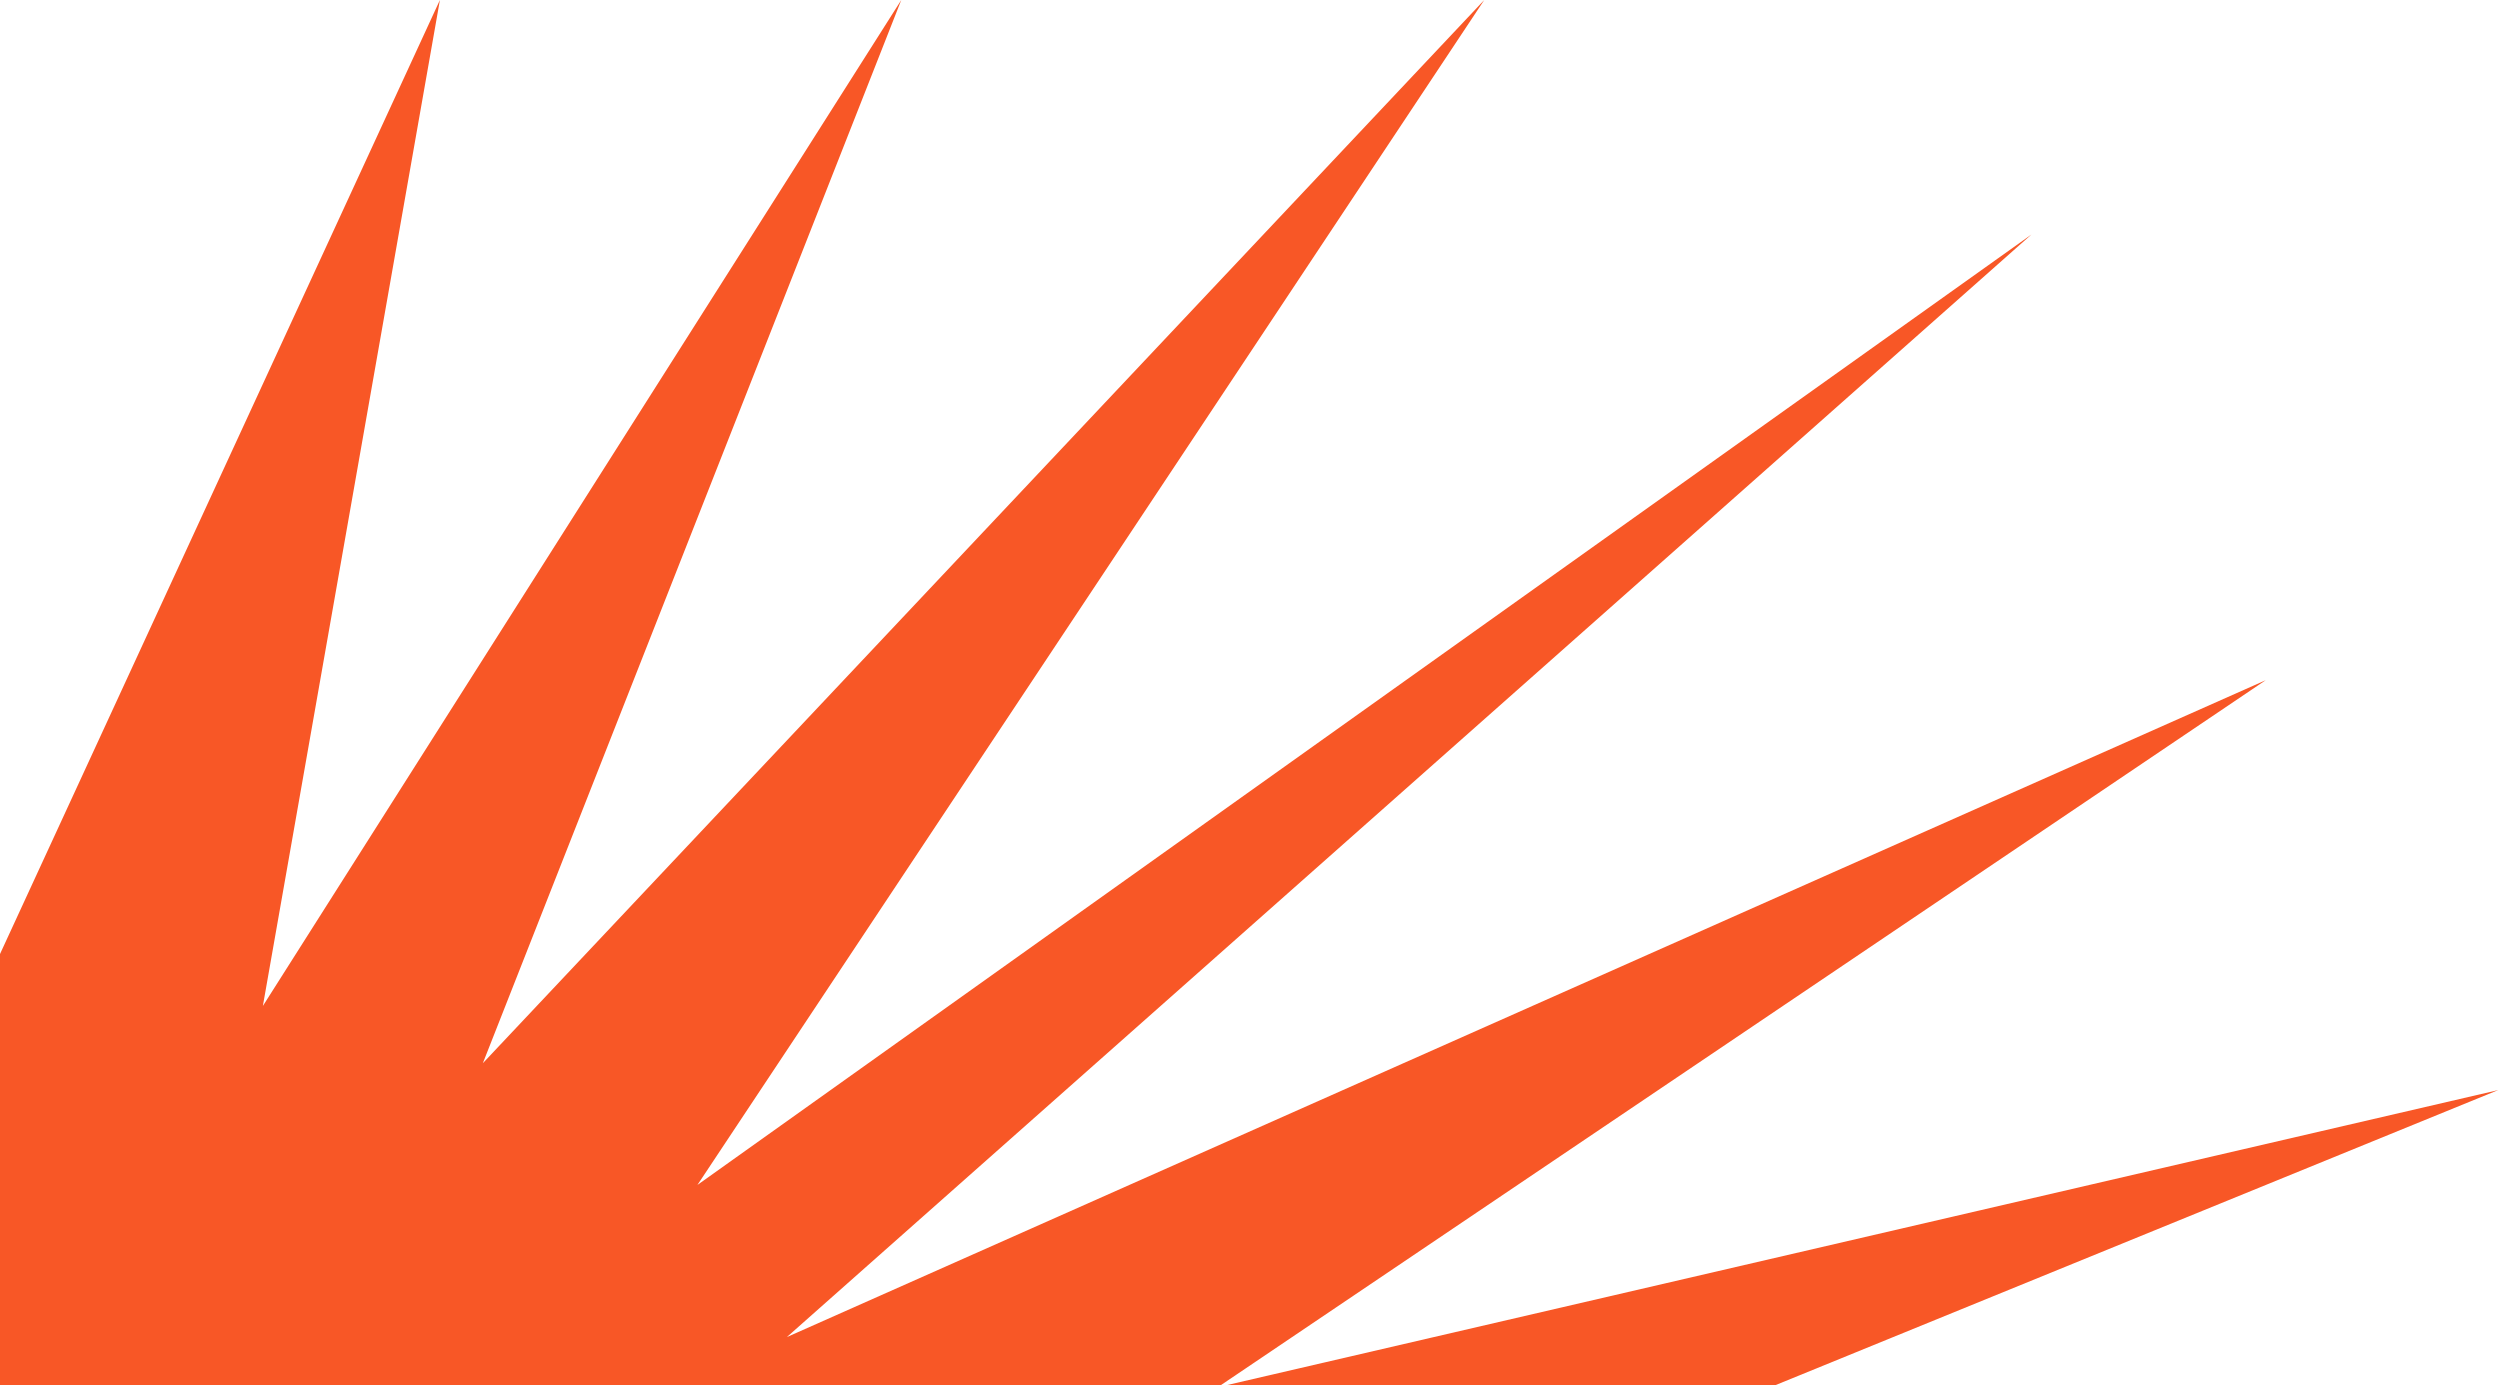
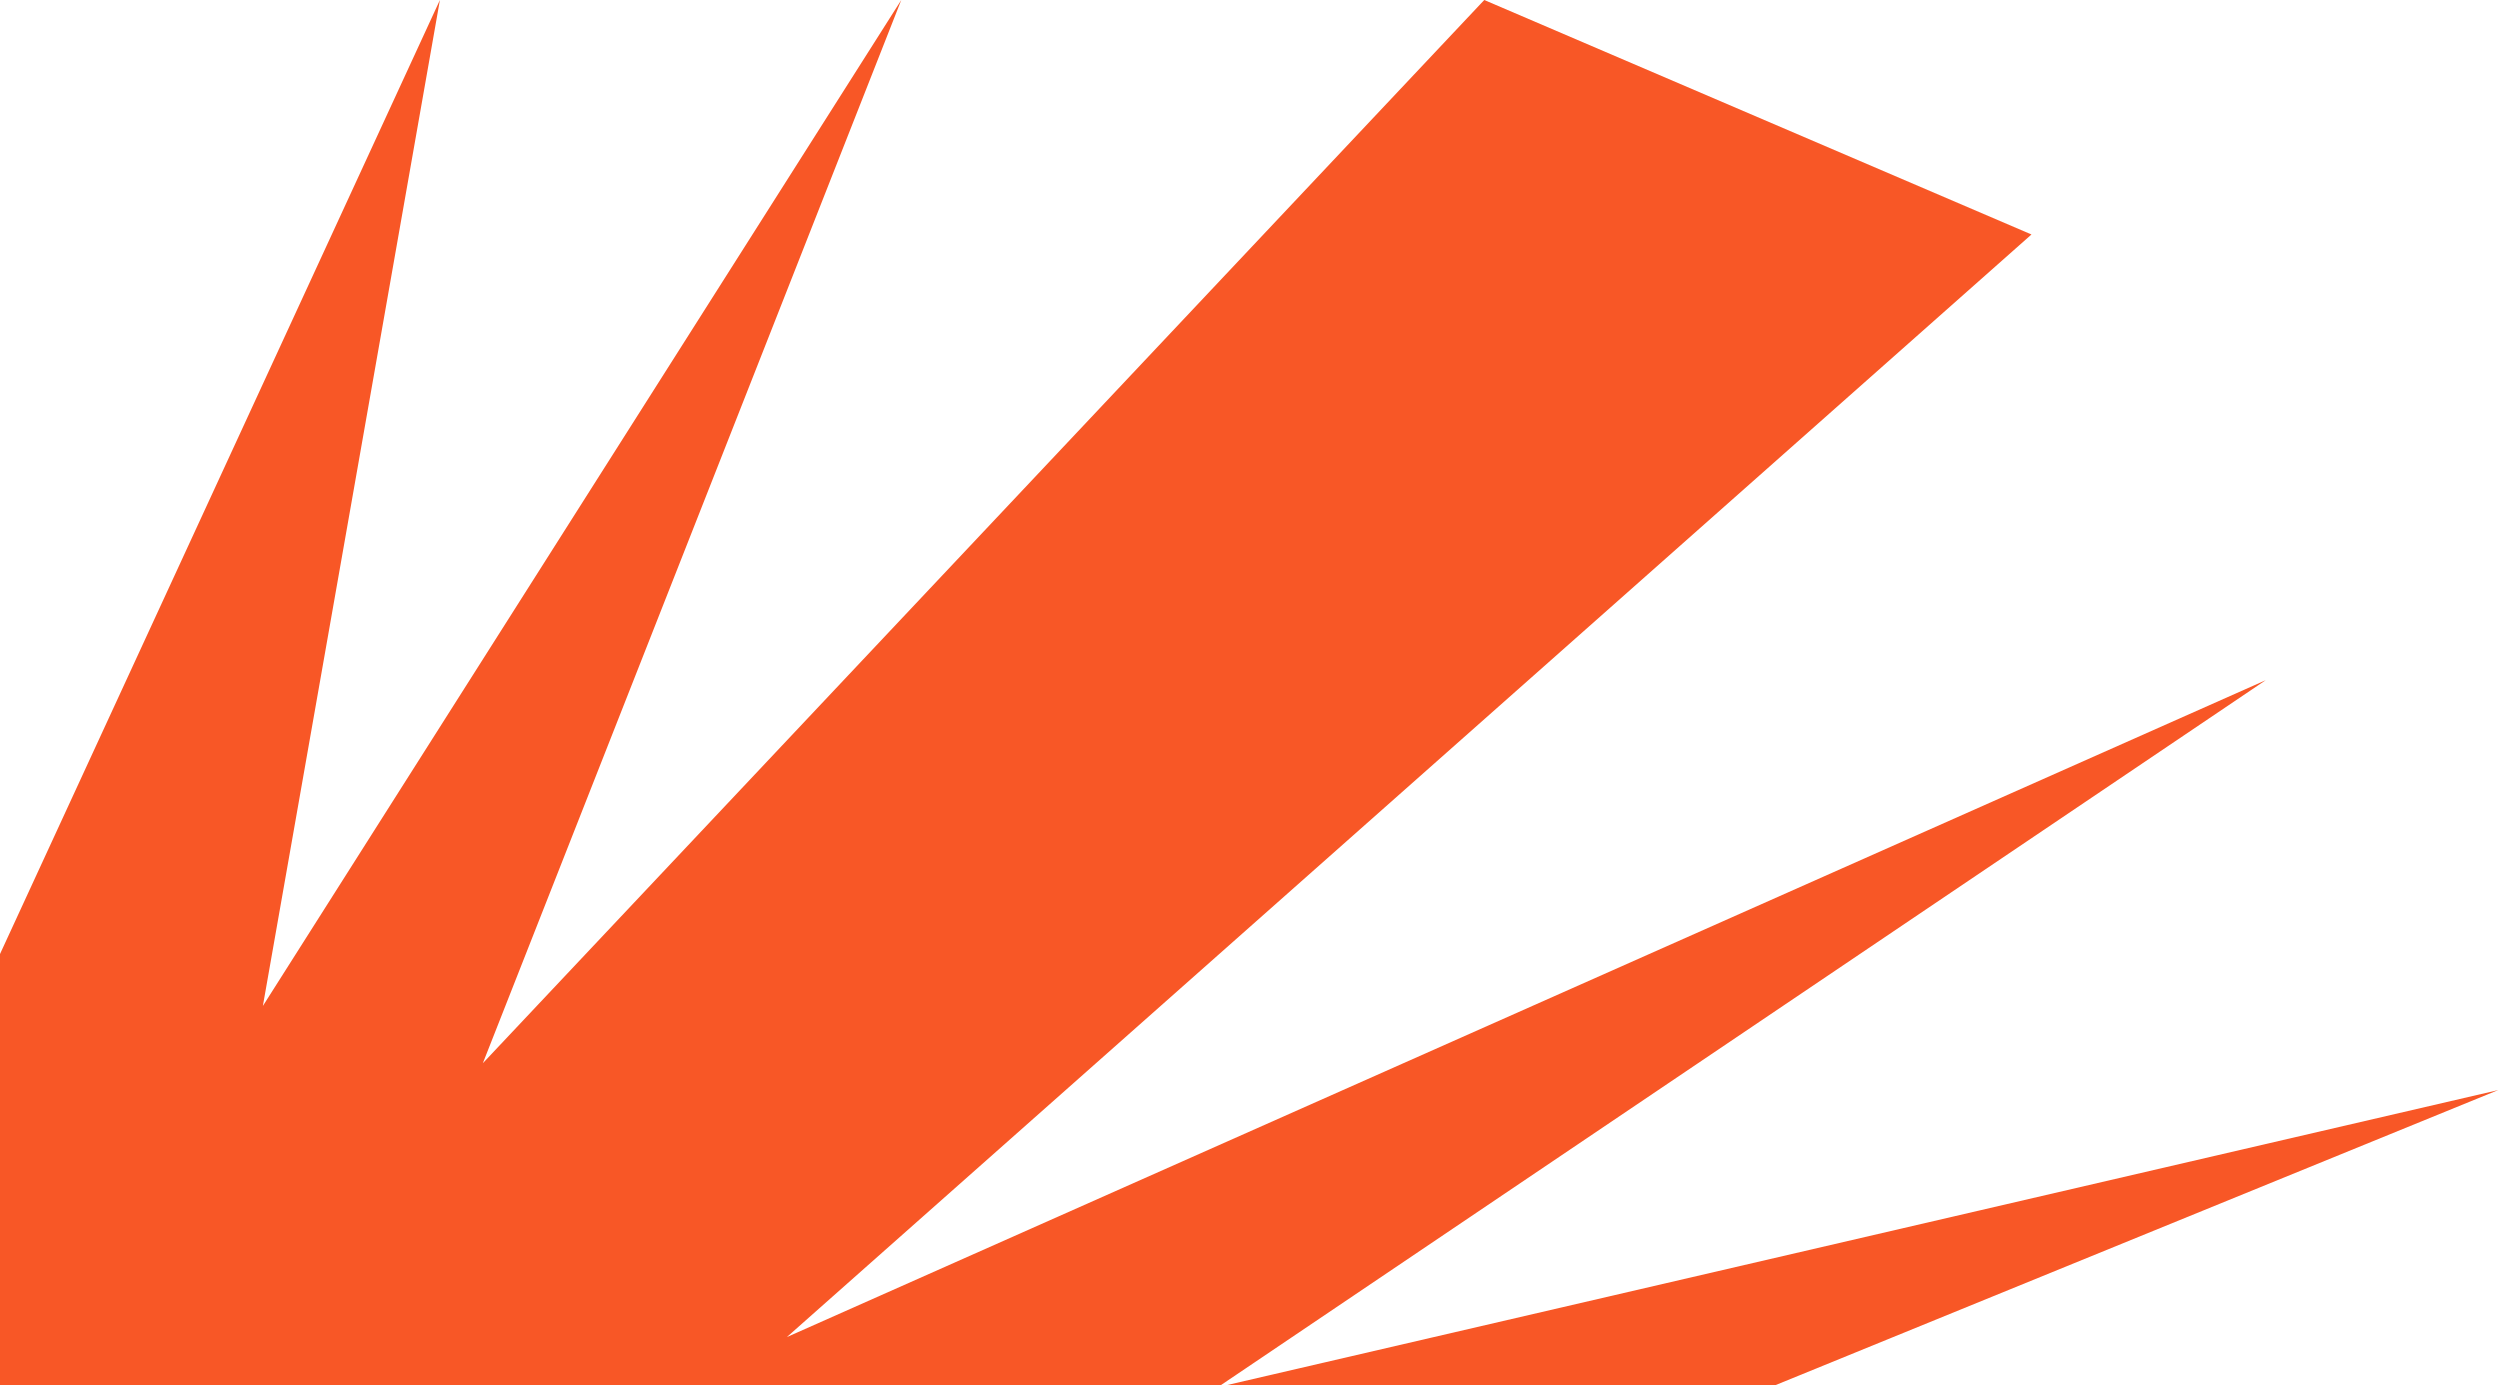
<svg xmlns="http://www.w3.org/2000/svg" width="960" height="532" viewBox="0 0 960 532" fill="none">
-   <path d="M679.828 532.687L959.313 418.589L467.639 532.687L870.043 261.189L302.146 513.442L780.086 90.041L267.811 455.018L569.957 0L185.408 408.279L346.094 0L100.944 386.284L168.927 0L-0 366.351V532.687H467.639H679.828Z" fill="#F85726" />
+   <path d="M679.828 532.687L959.313 418.589L467.639 532.687L870.043 261.189L302.146 513.442L780.086 90.041L569.957 0L185.408 408.279L346.094 0L100.944 386.284L168.927 0L-0 366.351V532.687H467.639H679.828Z" fill="#F85726" />
</svg>